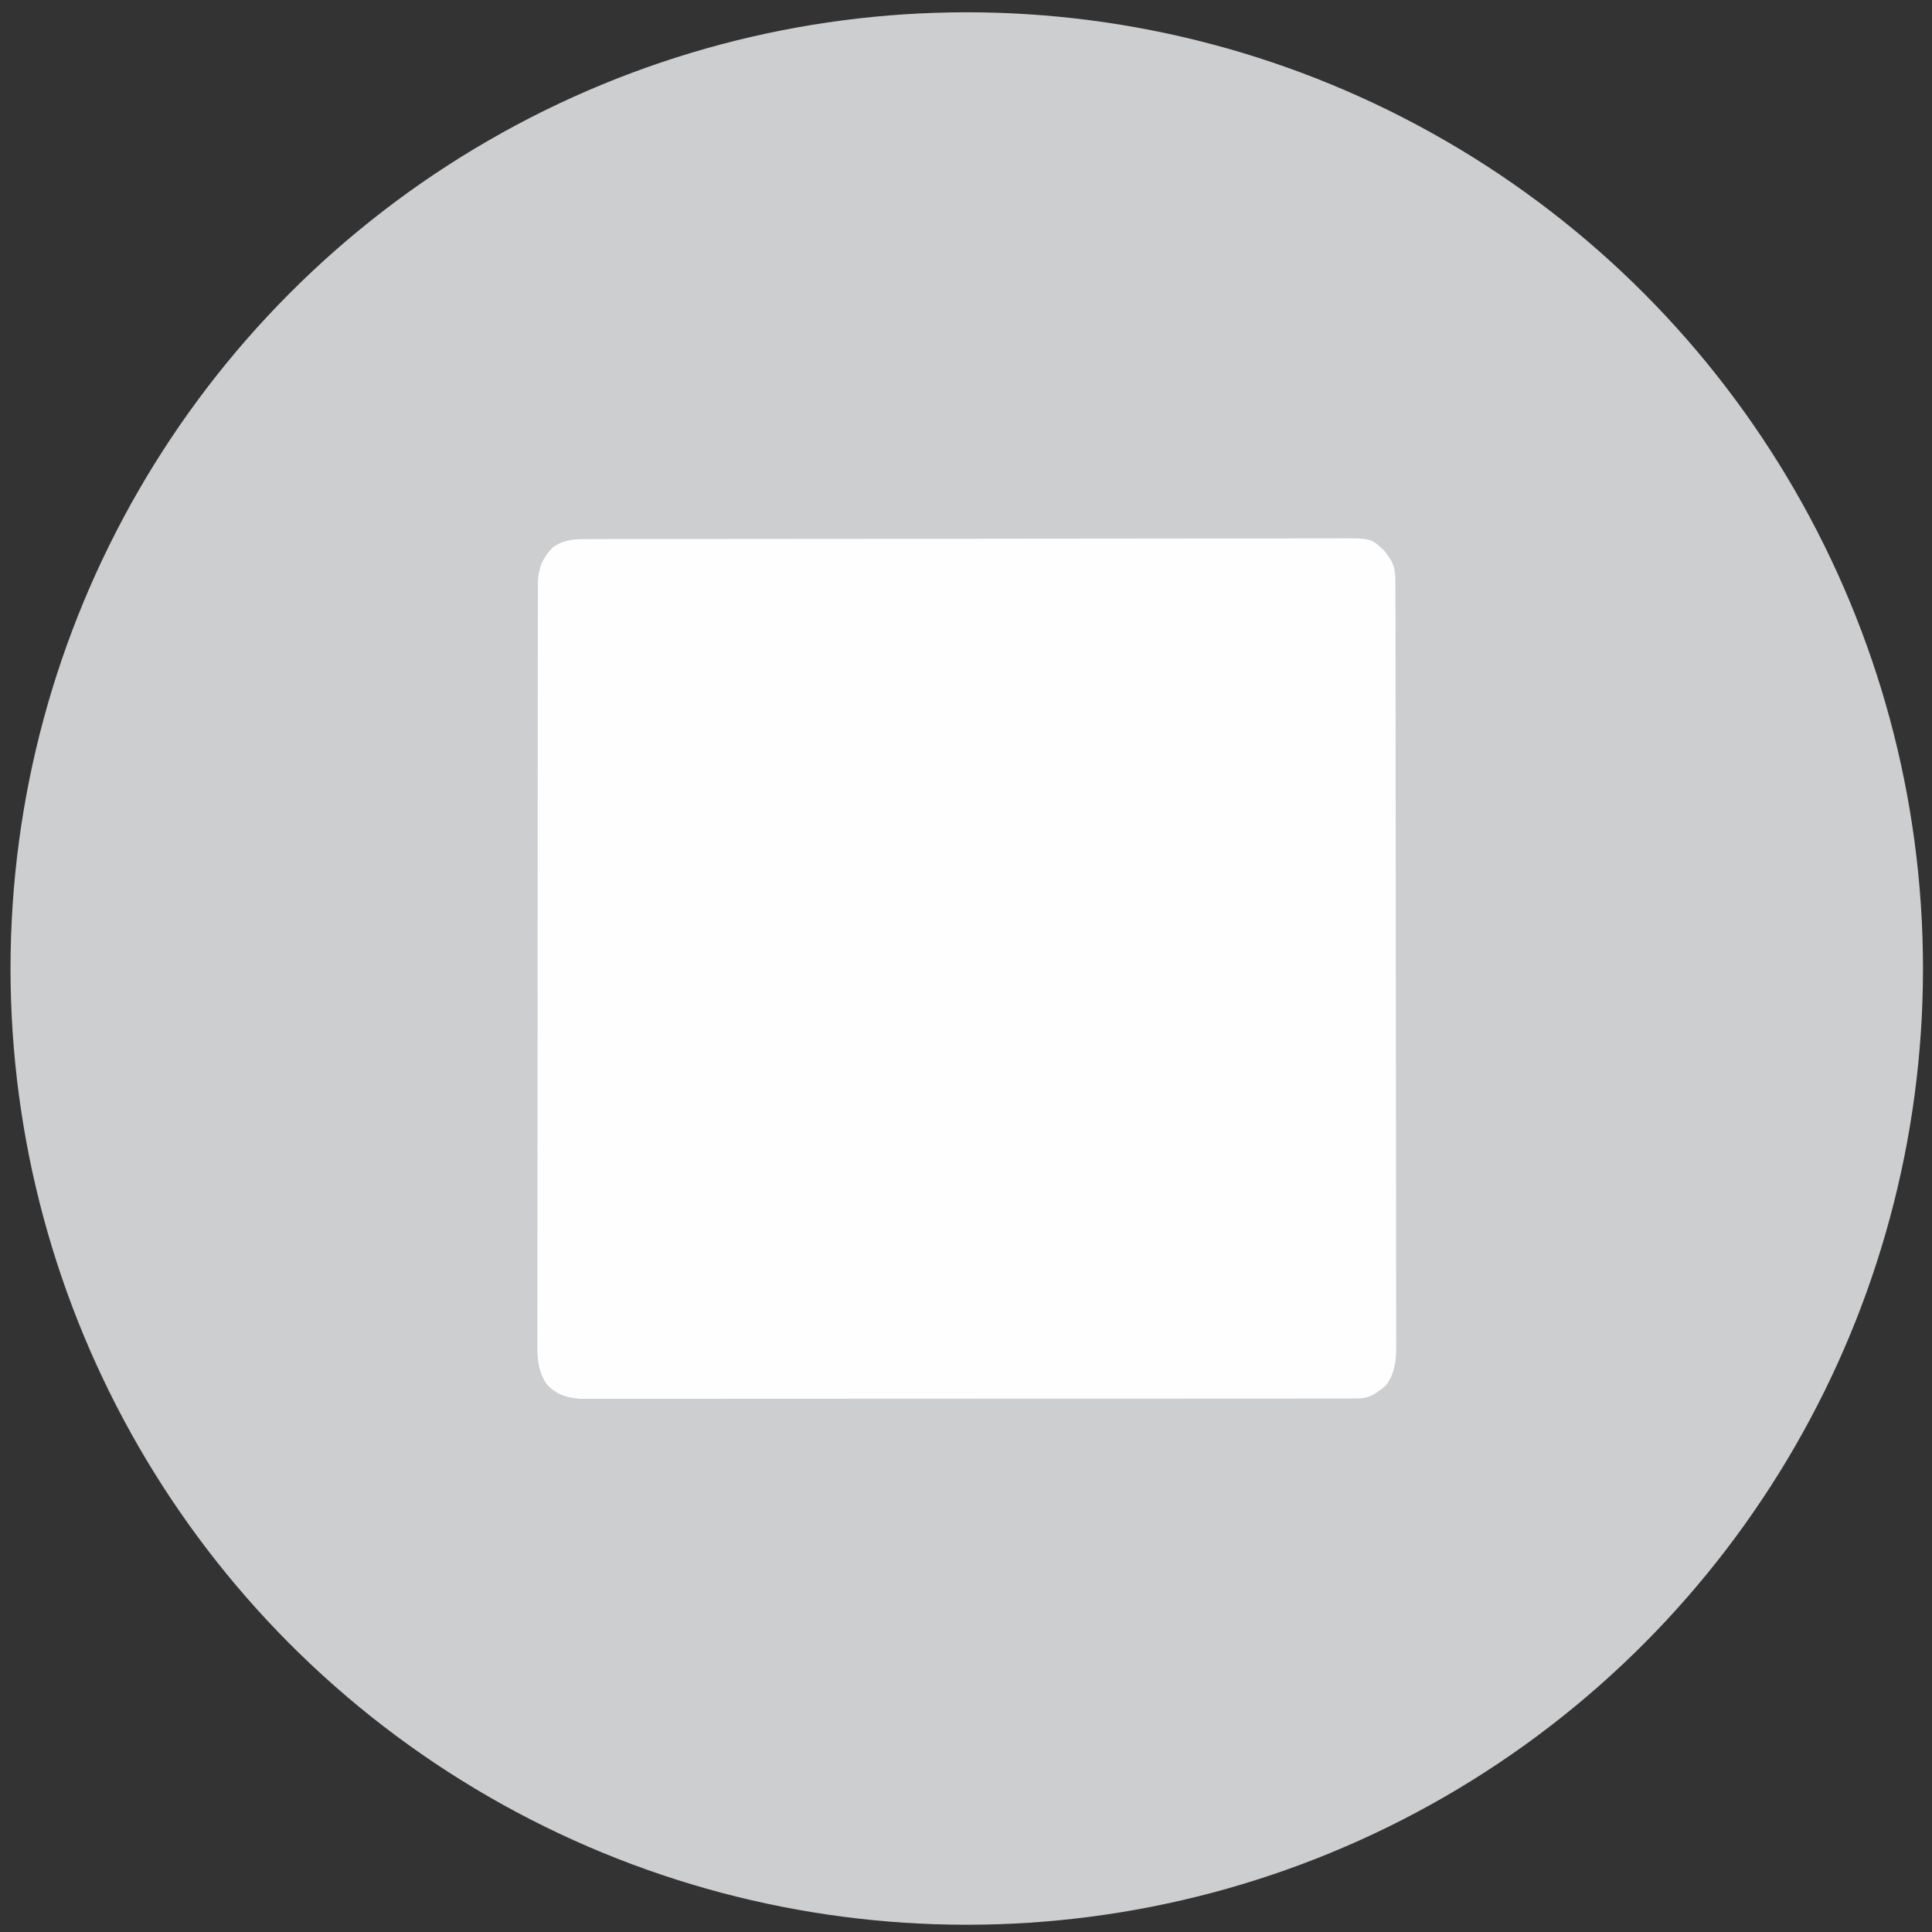
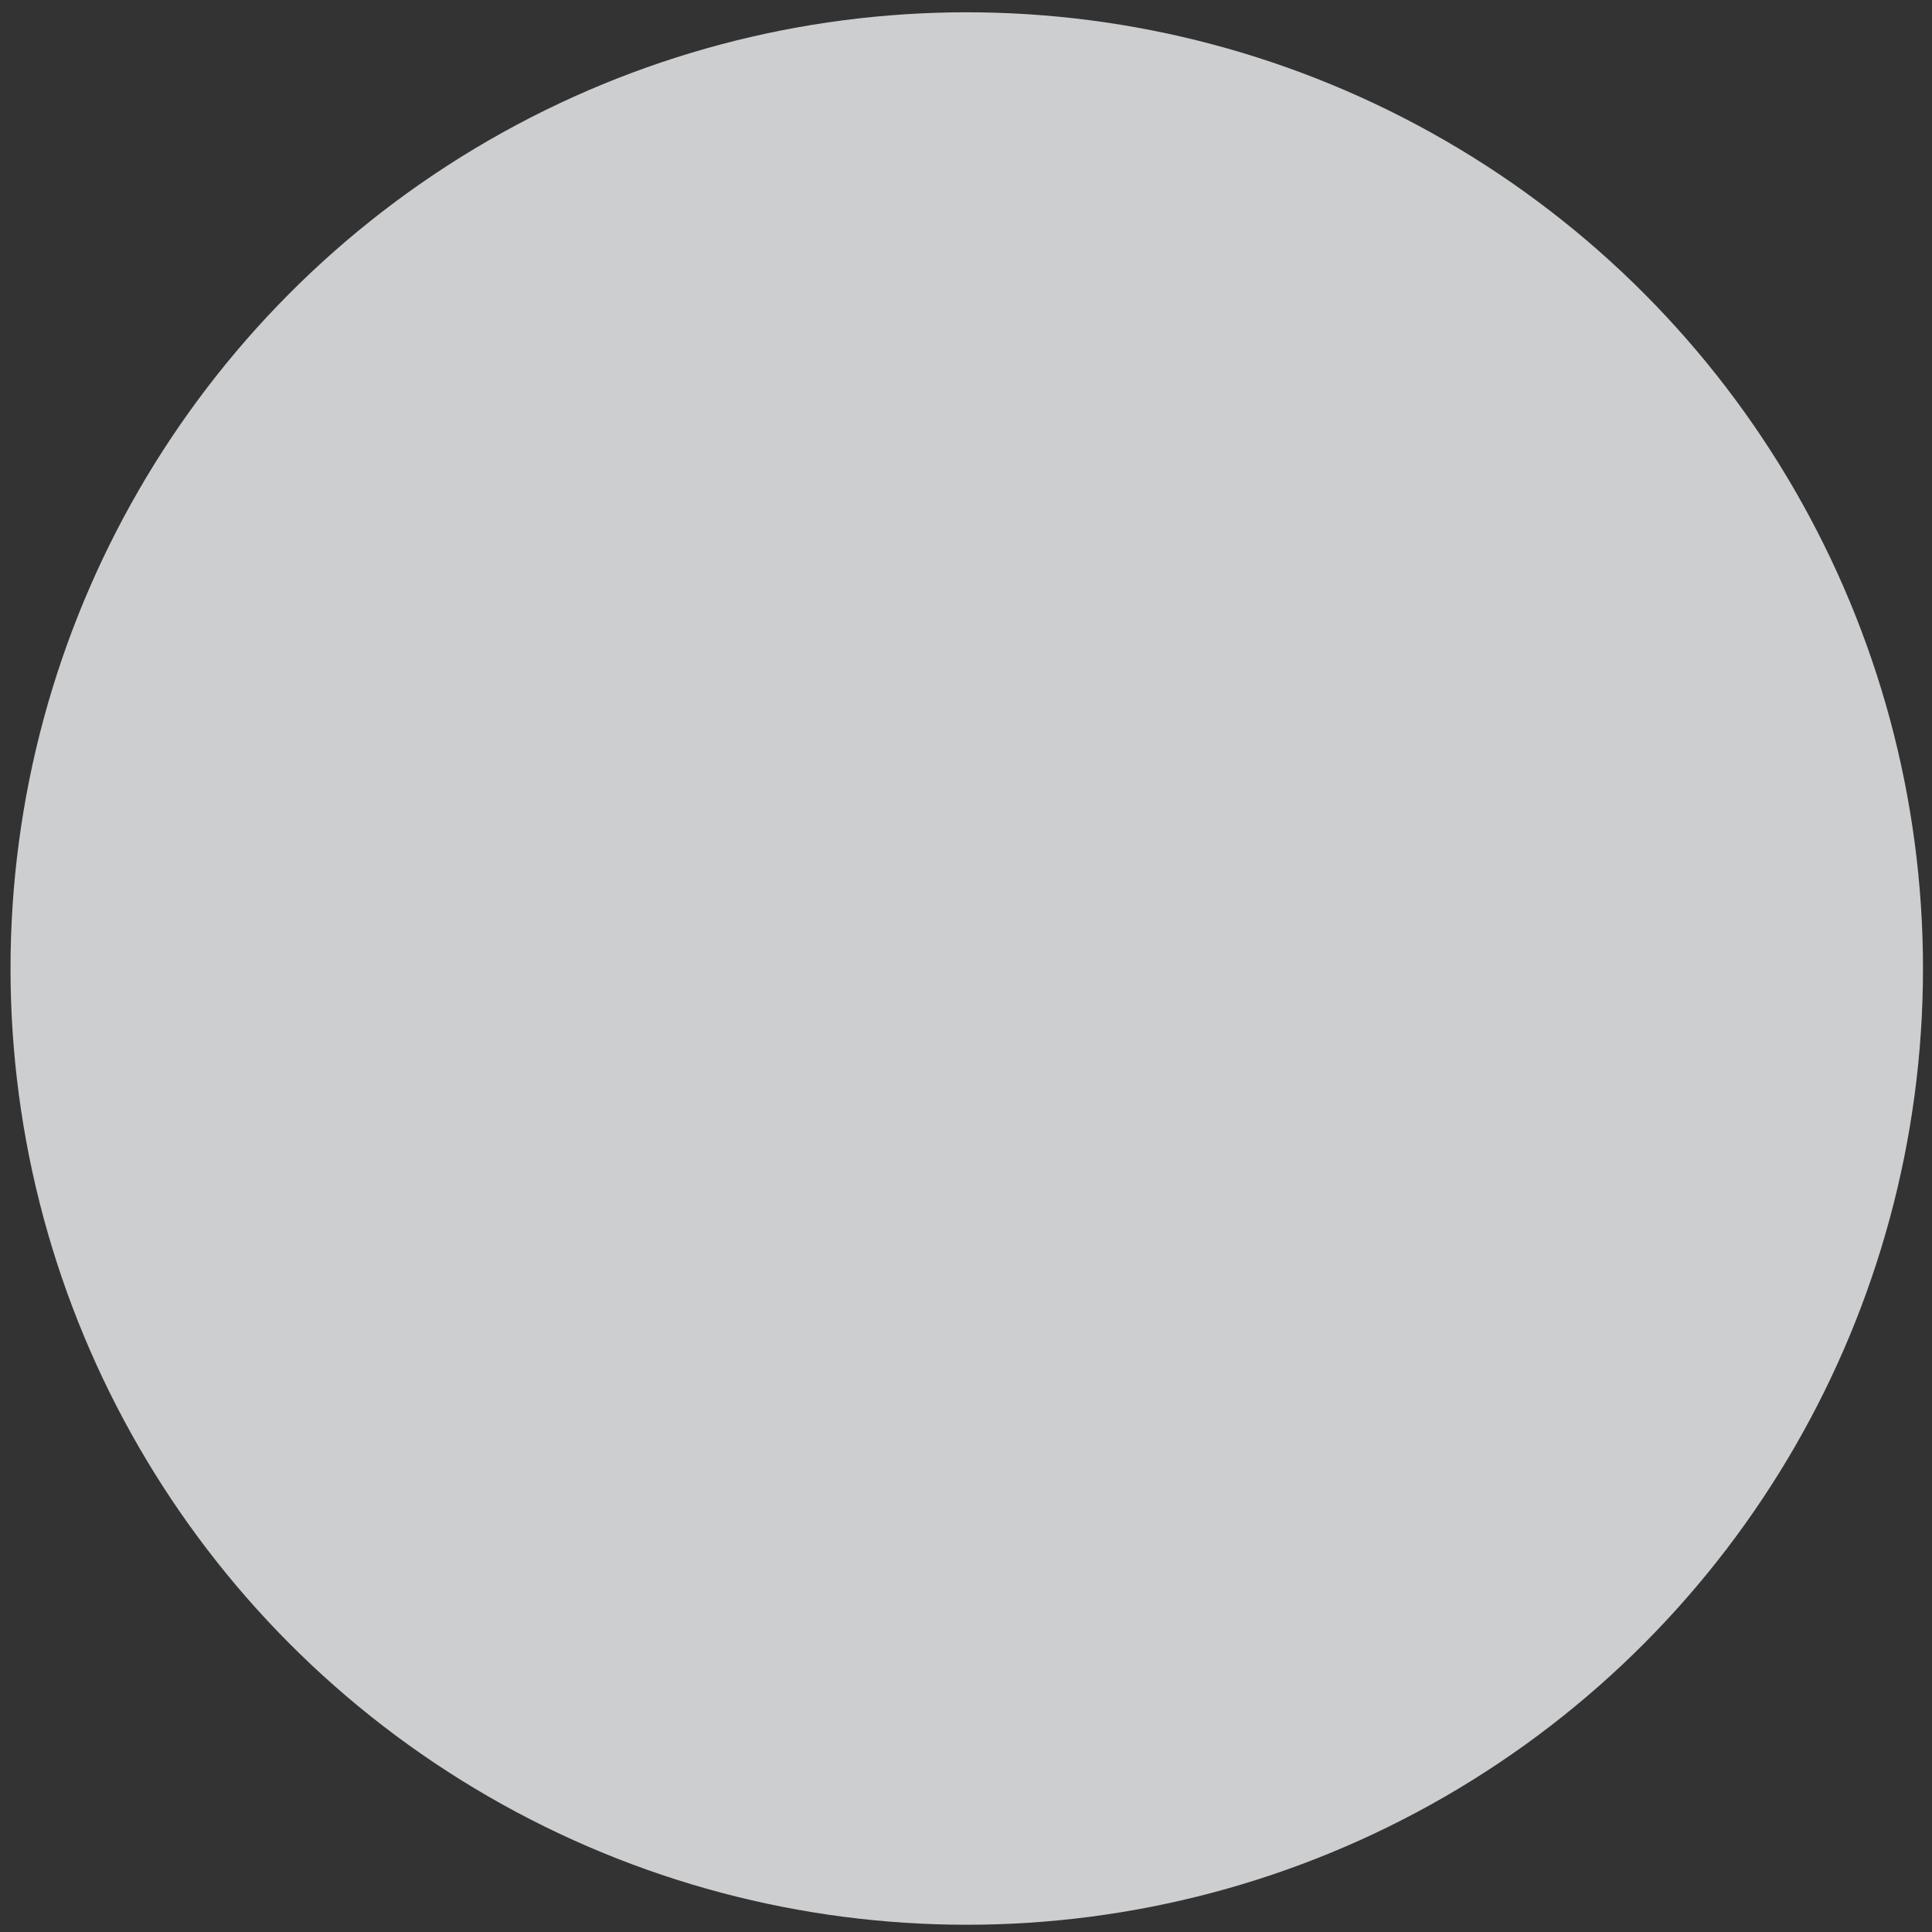
<svg xmlns="http://www.w3.org/2000/svg" xmlns:ns1="http://sodipodi.sourceforge.net/DTD/sodipodi-0.dtd" xmlns:ns2="http://www.inkscape.org/namespaces/inkscape" version="1.1" width="128" height="128" id="svg4" ns1:docname="draft.svg" ns2:version="1.3.2 (091e20e, 2023-11-25, custom)">
  <rect width="100%" height="100%" fill="#333333" stroke="none" />
  <defs id="defs4" />
  <ns1:namedview id="namedview4" pagecolor="#ffffff" bordercolor="#000000" borderopacity="0.25" ns2:showpageshadow="2" ns2:pageopacity="0.0" ns2:pagecheckerboard="0" ns2:deskcolor="#d1d1d1" ns2:zoom="3.5355339" ns2:cx="130.95618" ns2:cy="160.79608" ns2:window-width="2560" ns2:window-height="1369" ns2:window-x="-8" ns2:window-y="-8" ns2:window-maximized="1" ns2:current-layer="svg4" />
  <circle style="fill:#cdced0;fill-opacity:1;fill-rule:evenodd;stroke-width:6.335" id="path5" cx="64.05" cy="64.167" r="63.353" ns2:label="path5" />
-   <path d="m 38.86,35.718 c 0.089,-2.71e-4 0.178,-7.97e-4 0.27,-7.97e-4 0.299,-7.99e-4 0.597,-7.99e-4 0.896,-7.99e-4 0.216,-4e-4 0.432,-7.98e-4 0.648,-0.002 0.594,-0.001 1.189,-0.002 1.783,-0.002 0.641,-3.99e-4 1.282,-0.002 1.923,-0.003 1.548,-0.003 3.096,-0.004 4.643,-0.005 0.729,-4e-4 1.458,-0.001 2.186,-0.002 2.422,-0.002 4.844,-0.004 7.267,-0.005 0.628,-2.71e-4 1.257,-3.99e-4 1.885,-7.97e-4 0.234,-1.01e-4 0.234,-1.01e-4 0.473,-1.36e-4 2.532,-0.001 5.063,-0.004 7.595,-0.009 2.599,-0.004 5.198,-0.007 7.796,-0.007 1.459,-2.71e-4 2.919,-0.002 4.378,-0.005 1.242,-0.003 2.485,-0.004 3.727,-0.003 0.634,7.99e-4 1.268,4e-4 1.902,-0.002 0.58,-0.002 1.161,-0.002 1.741,-1.32e-4 0.21,2.68e-4 0.42,-2.71e-4 0.63,-0.002 2.244,-0.016 2.244,-0.016 3.163,0.877 0.061,0.089 0.123,0.178 0.186,0.27 0.064,0.089 0.128,0.178 0.193,0.27 0.311,0.55 0.304,1.072 0.305,1.696 2.67e-4,0.089 7.93e-4,0.179 7.93e-4,0.271 8.04e-4,0.301 8.04e-4,0.601 8.04e-4,0.902 3.96e-4,0.217 7.93e-4,0.434 0.002,0.651 8.63e-4,0.598 0.002,1.196 0.003,1.793 3.98e-4,0.644 0.002,1.289 0.003,1.933 0.003,1.556 0.004,3.113 0.005,4.669 3.96e-4,0.733 8.63e-4,1.465 0.002,2.198 0.003,2.435 0.004,4.871 0.005,7.306 2.67e-4,0.632 3.96e-4,1.264 7.93e-4,1.896 7e-5,0.157 1.29e-4,0.314 1.39e-4,0.476 8.63e-4,2.546 0.004,5.091 0.009,7.637 0.004,2.613 0.007,5.226 0.007,7.838 2.68e-4,1.467 0.002,2.935 0.005,4.402 0.003,1.249 0.004,2.499 0.003,3.748 -7.94e-4,0.638 -3.98e-4,1.275 0.003,1.913 0.003,0.584 0.003,1.167 1.3e-4,1.751 -2.68e-4,0.211 2.67e-4,0.422 0.002,0.633 0.008,1.082 0.011,1.969 -0.607,2.895 -0.274,0.278 -0.274,0.278 -0.548,0.464 -0.091,0.064 -0.181,0.128 -0.274,0.193 -0.513,0.304 -0.943,0.304 -1.527,0.304 -0.089,2.72e-4 -0.177,4e-4 -0.269,7.99e-4 -0.299,7.98e-4 -0.599,2.72e-4 -0.898,-3.2e-5 -0.216,2.71e-4 -0.432,3.99e-4 -0.648,7.98e-4 -0.595,7.98e-4 -1.191,7.98e-4 -1.786,7.98e-4 -0.641,-2.4e-5 -1.283,7.98e-4 -1.924,0.001 -1.257,0.001 -2.515,0.002 -3.772,0.002 -1.022,6.7e-5 -2.044,3.99e-4 -3.065,7.97e-4 -2.895,0.001 -5.791,0.002 -8.686,0.002 -0.234,-8e-6 -0.234,-8e-6 -0.473,-1.6e-5 -0.235,-7e-6 -0.235,-7e-6 -0.474,-1.6e-5 -2.534,-5.6e-5 -5.069,0.001 -7.603,0.003 -2.601,0.002 -5.202,0.003 -7.802,0.003 -1.461,-4.4e-5 -2.922,2.7e-4 -4.382,0.002 -1.244,0.001 -2.488,0.002 -3.731,3.99e-4 -0.635,-3.99e-4 -1.27,-3.99e-4 -1.904,7.98e-4 -0.581,0.001 -1.162,7.98e-4 -1.743,-2.67e-4 -0.21,-2.71e-4 -0.42,4.1e-5 -0.631,7.99e-4 -0.286,7.97e-4 -0.572,2.66e-4 -0.857,-7.99e-4 -0.238,4.3e-5 -0.238,4.3e-5 -0.481,8.7e-5 -0.893,-0.066 -1.602,-0.3 -2.206,-0.978 -0.676,-1.007 -0.614,-2.029 -0.606,-3.198 -3.99e-4,-0.217 -0.001,-0.434 -0.002,-0.651 -0.002,-0.595 -9.6e-5,-1.191 0.002,-1.786 0.002,-0.643 3.98e-4,-1.285 -3.99e-4,-1.928 -0.001,-1.258 1.58e-4,-2.516 0.003,-3.775 0.003,-1.465 0.003,-2.93 0.003,-4.395 -1.35e-4,-2.614 0.002,-5.228 0.006,-7.842 0.004,-2.537 0.006,-5.073 0.005,-7.61 -8e-6,-0.156 -2e-5,-0.313 -3.2e-5,-0.474 -1.1e-5,-0.156 -2e-5,-0.312 -3.2e-5,-0.473 -1.88e-4,-2.888 0.002,-5.776 0.004,-8.663 7.98e-4,-1.021 0.001,-2.043 0.001,-3.064 1.87e-4,-1.245 0.001,-2.489 0.004,-3.734 0.001,-0.635 0.002,-1.27 0.002,-1.905 -2.96e-4,-0.581 7.97e-4,-1.163 0.003,-1.744 3.99e-4,-0.21 3.99e-4,-0.421 5.9e-5,-0.631 -3.98e-4,-0.286 4e-4,-0.572 0.002,-0.858 1.88e-4,-0.159 3.8e-4,-0.318 3.99e-4,-0.481 0.07,-0.934 0.322,-1.535 0.978,-2.206 0.715,-0.519 1.382,-0.556 2.247,-0.557 z" fill="#fefefe" id="path3" style="stroke-width:0.135" />
</svg>